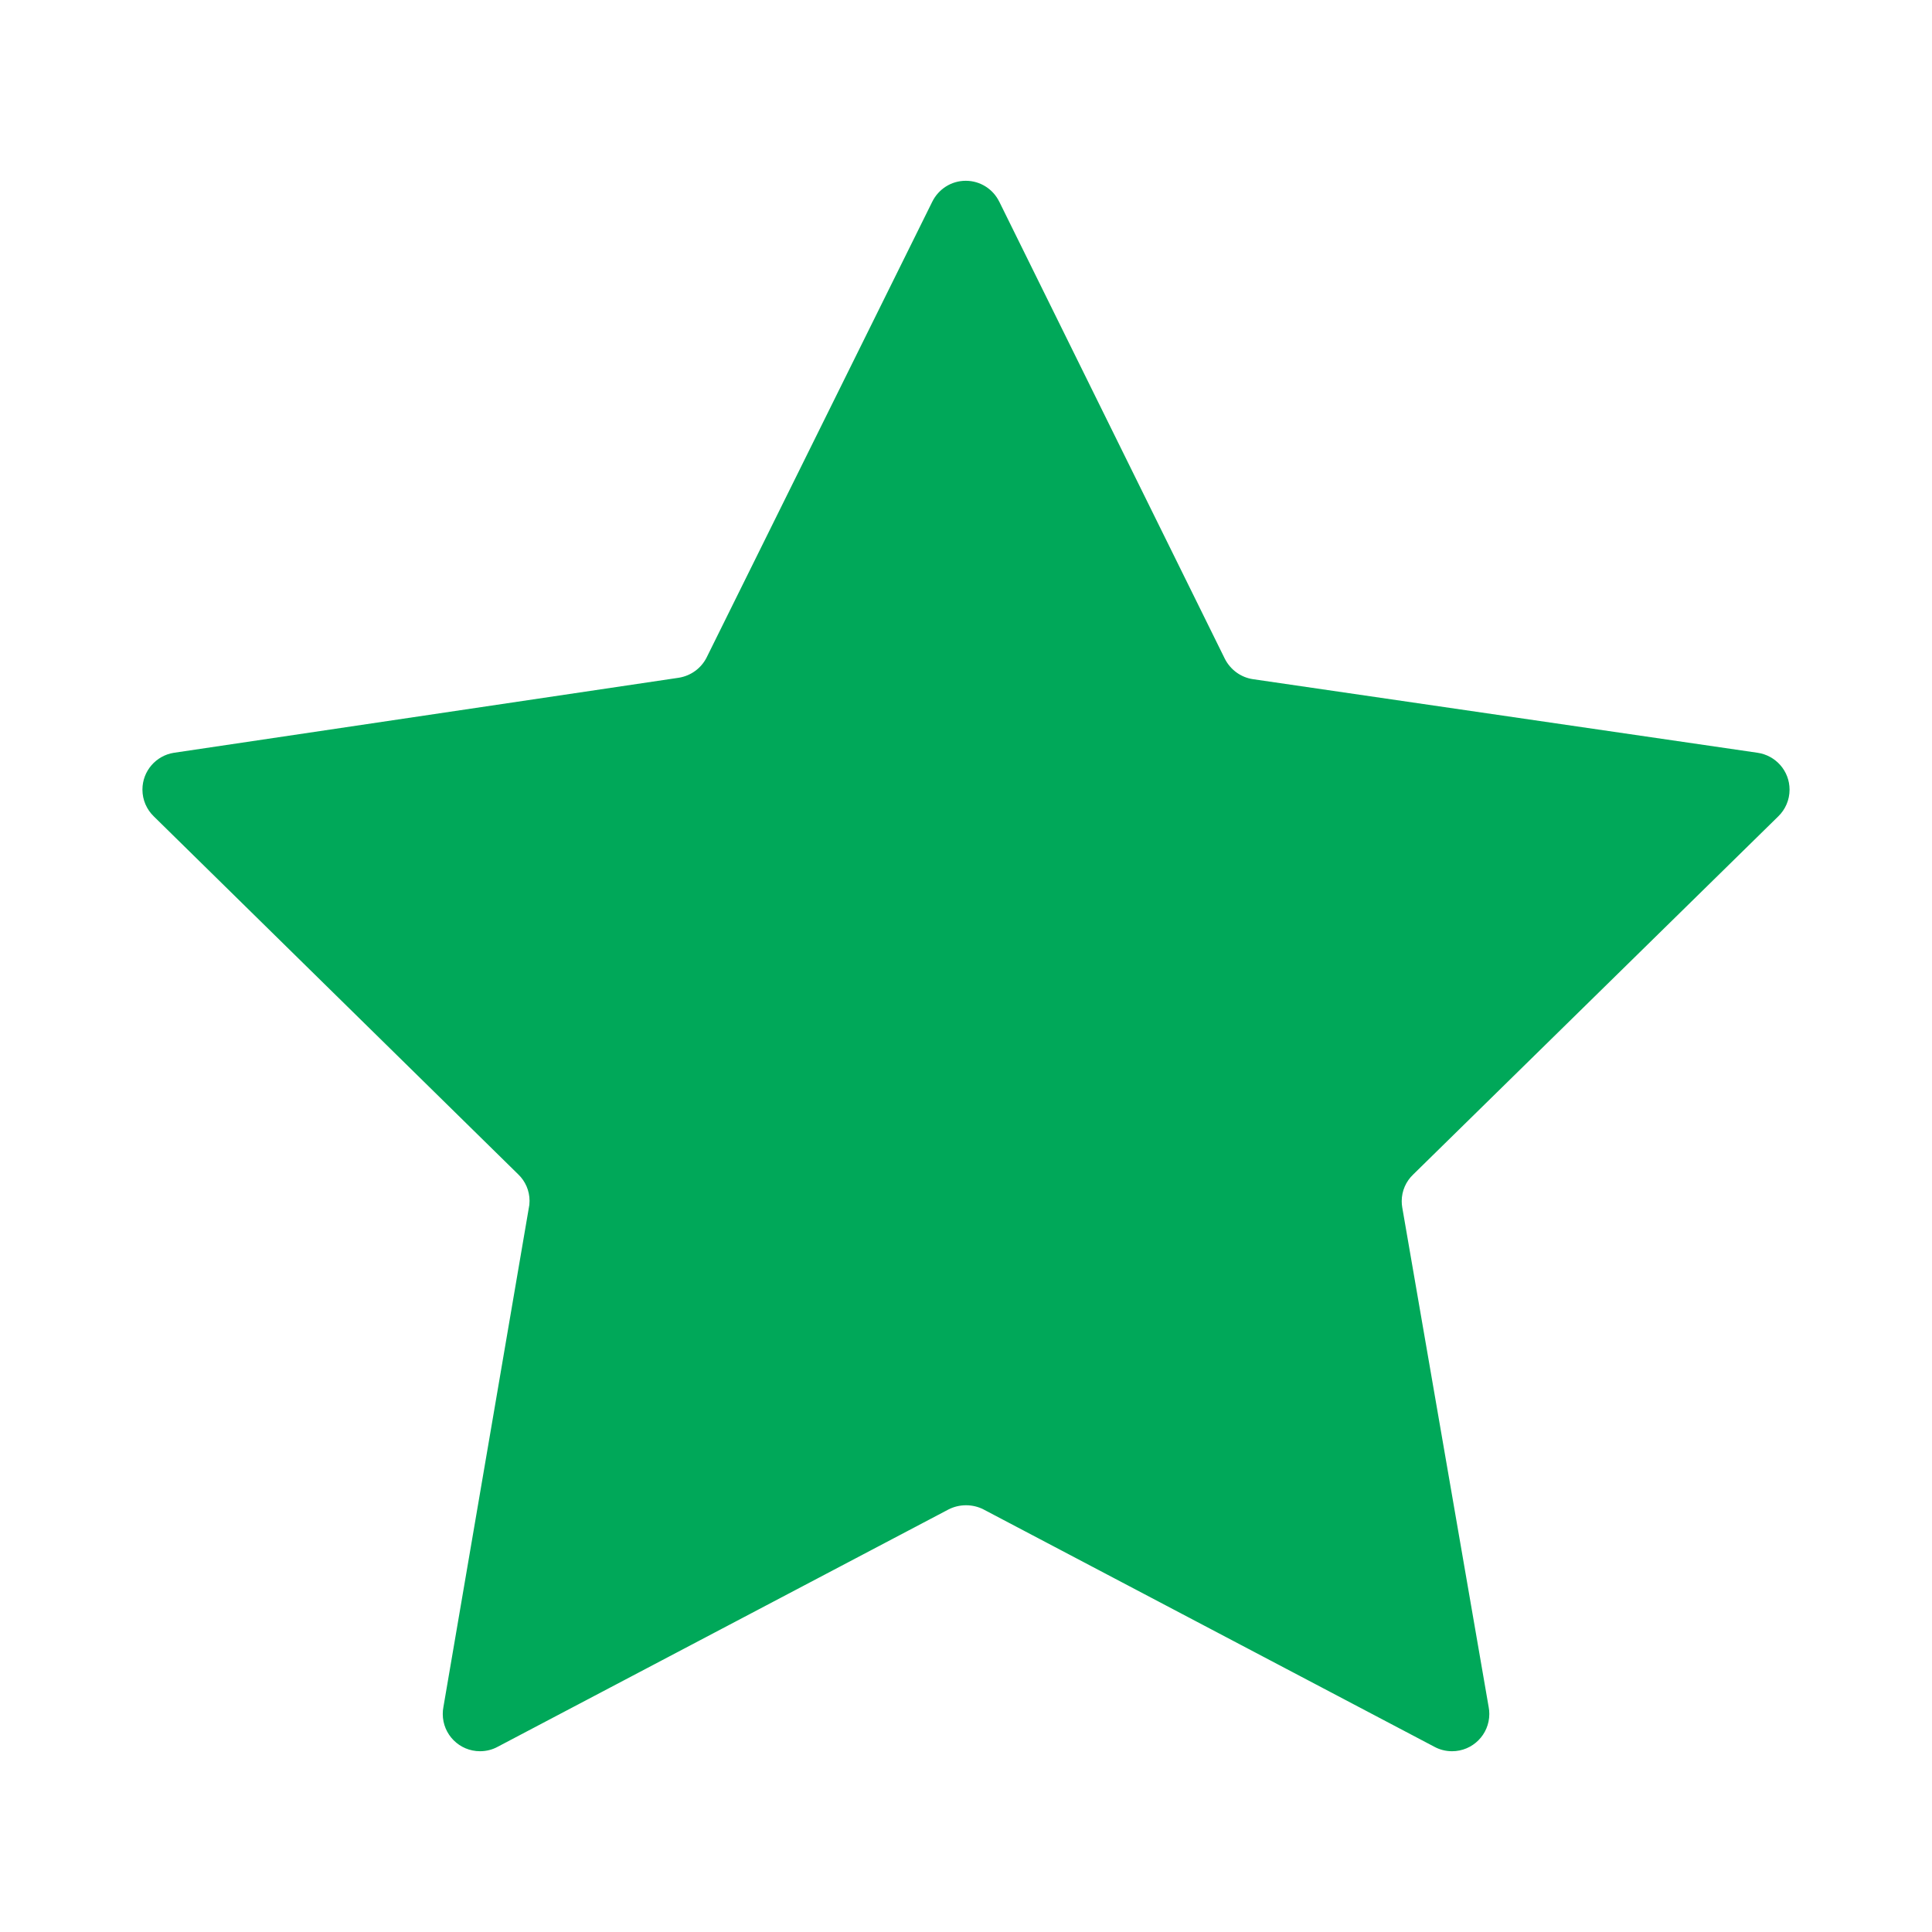
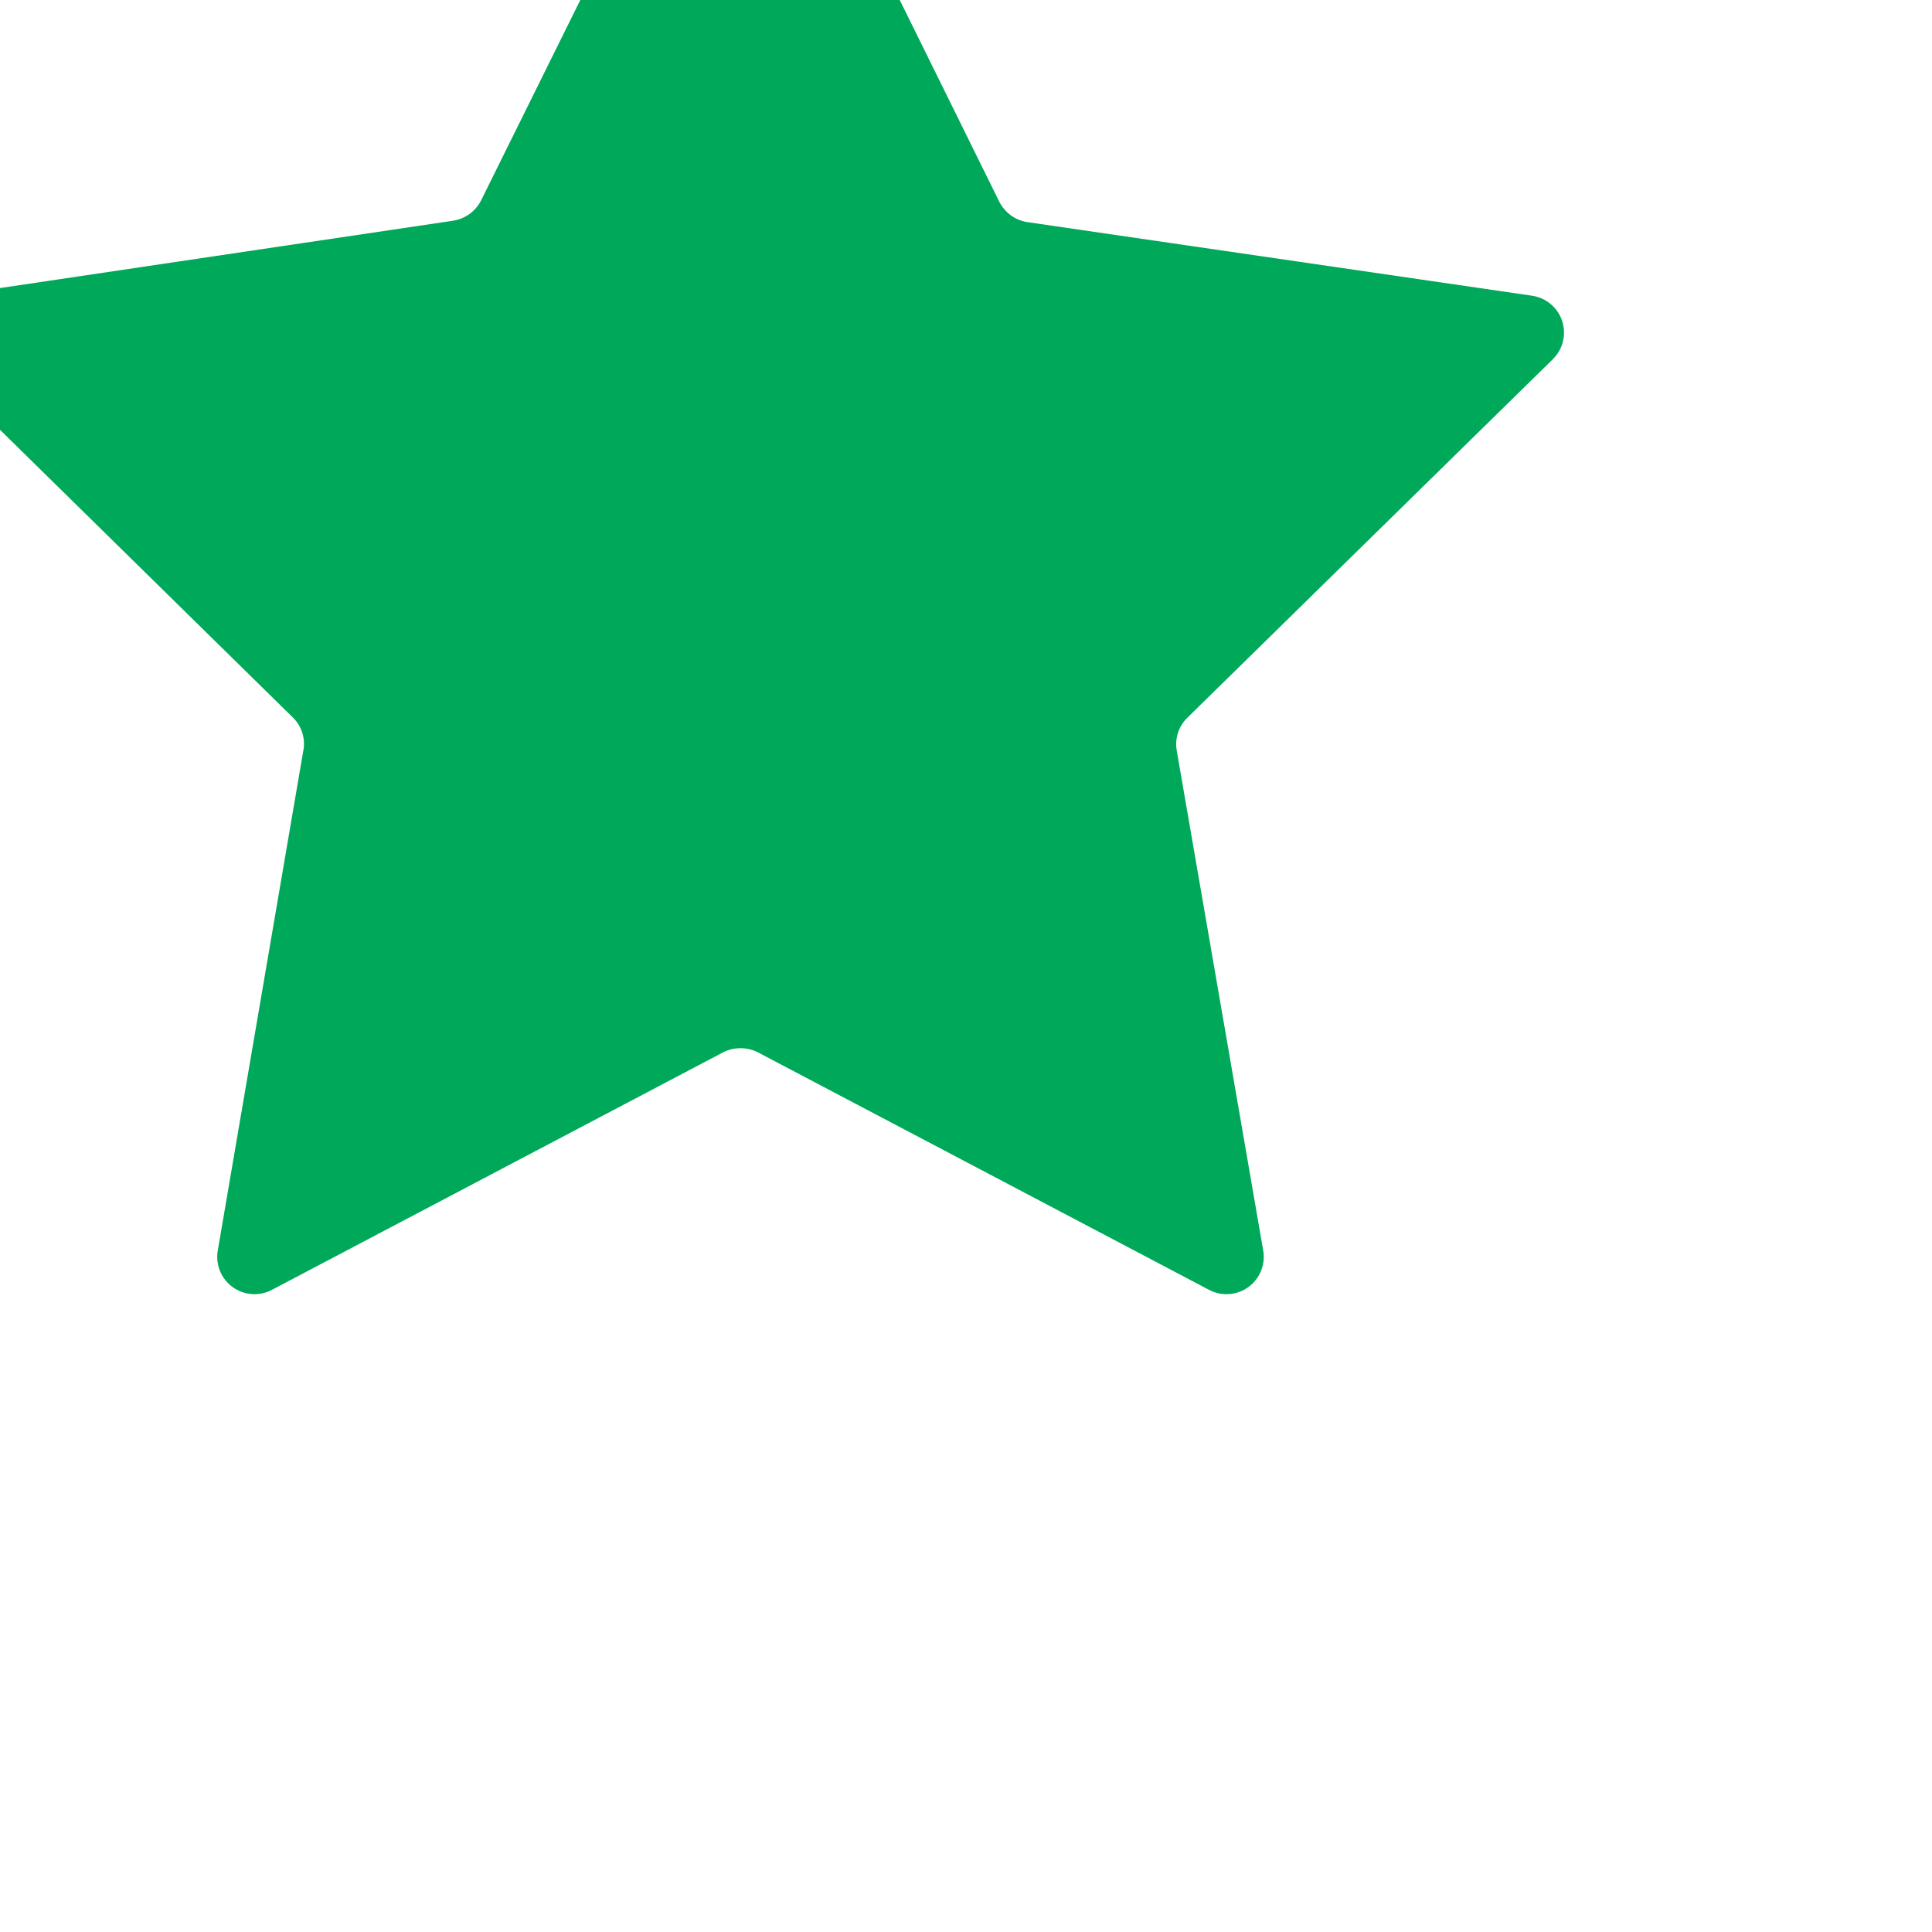
<svg xmlns="http://www.w3.org/2000/svg" version="1.1" width="512" height="512" viewBox="0 0 512 512">
  <title />
  <g id="icomoon-ignore">
</g>
-   <path fill="#00a859" d="M264.832 53.477l59.772 121.124c1.469 2.869 4.205 4.909 7.449 5.392l0.055 0.006 133.631 19.486c4.836 0.692 8.513 4.807 8.513 9.78 0 2.772-1.142 5.277-2.981 7.071l-0.002 0.002-96.767 94.925c-1.87 1.779-3.034 4.286-3.034 7.065 0 0.575 0.049 1.137 0.146 1.683l-0.009-0.058 22.908 132.447c0.108 0.547 0.169 1.175 0.169 1.819 0 5.453-4.421 9.875-9.875 9.875-1.7 0-3.3-0.43-4.698-1.187l0.052 0.026-119.544-62.932c-1.342-0.688-2.928-1.092-4.608-1.092s-3.267 0.404-4.666 1.119l0.058-0.027-119.544 62.931c-1.345 0.731-2.945 1.161-4.646 1.161-5.453 0-9.874-4.421-9.874-9.875 0-0.643 0.062-1.272 0.179-1.882l-0.010 0.062 22.776-133.105c0.036-0.313 0.055-0.676 0.055-1.044 0-2.74-1.13-5.214-2.95-6.985l-0.003-0.002-96.636-94.925c-1.851-1.798-3.001-4.308-3.001-7.089 0-4.933 3.617-9.020 8.343-9.756l0.056-0.007 133.762-19.881c3.246-0.53 5.928-2.56 7.346-5.342l0.026-0.056 59.772-120.73c1.636-3.324 4.999-5.569 8.886-5.569s7.251 2.246 8.86 5.512l0.026 0.057z" />
+   <path fill="#00a859" d="M264.832 53.477c1.469 2.869 4.205 4.909 7.449 5.392l0.055 0.006 133.631 19.486c4.836 0.692 8.513 4.807 8.513 9.78 0 2.772-1.142 5.277-2.981 7.071l-0.002 0.002-96.767 94.925c-1.87 1.779-3.034 4.286-3.034 7.065 0 0.575 0.049 1.137 0.146 1.683l-0.009-0.058 22.908 132.447c0.108 0.547 0.169 1.175 0.169 1.819 0 5.453-4.421 9.875-9.875 9.875-1.7 0-3.3-0.43-4.698-1.187l0.052 0.026-119.544-62.932c-1.342-0.688-2.928-1.092-4.608-1.092s-3.267 0.404-4.666 1.119l0.058-0.027-119.544 62.931c-1.345 0.731-2.945 1.161-4.646 1.161-5.453 0-9.874-4.421-9.874-9.875 0-0.643 0.062-1.272 0.179-1.882l-0.010 0.062 22.776-133.105c0.036-0.313 0.055-0.676 0.055-1.044 0-2.74-1.13-5.214-2.95-6.985l-0.003-0.002-96.636-94.925c-1.851-1.798-3.001-4.308-3.001-7.089 0-4.933 3.617-9.020 8.343-9.756l0.056-0.007 133.762-19.881c3.246-0.53 5.928-2.56 7.346-5.342l0.026-0.056 59.772-120.73c1.636-3.324 4.999-5.569 8.886-5.569s7.251 2.246 8.86 5.512l0.026 0.057z" />
</svg>